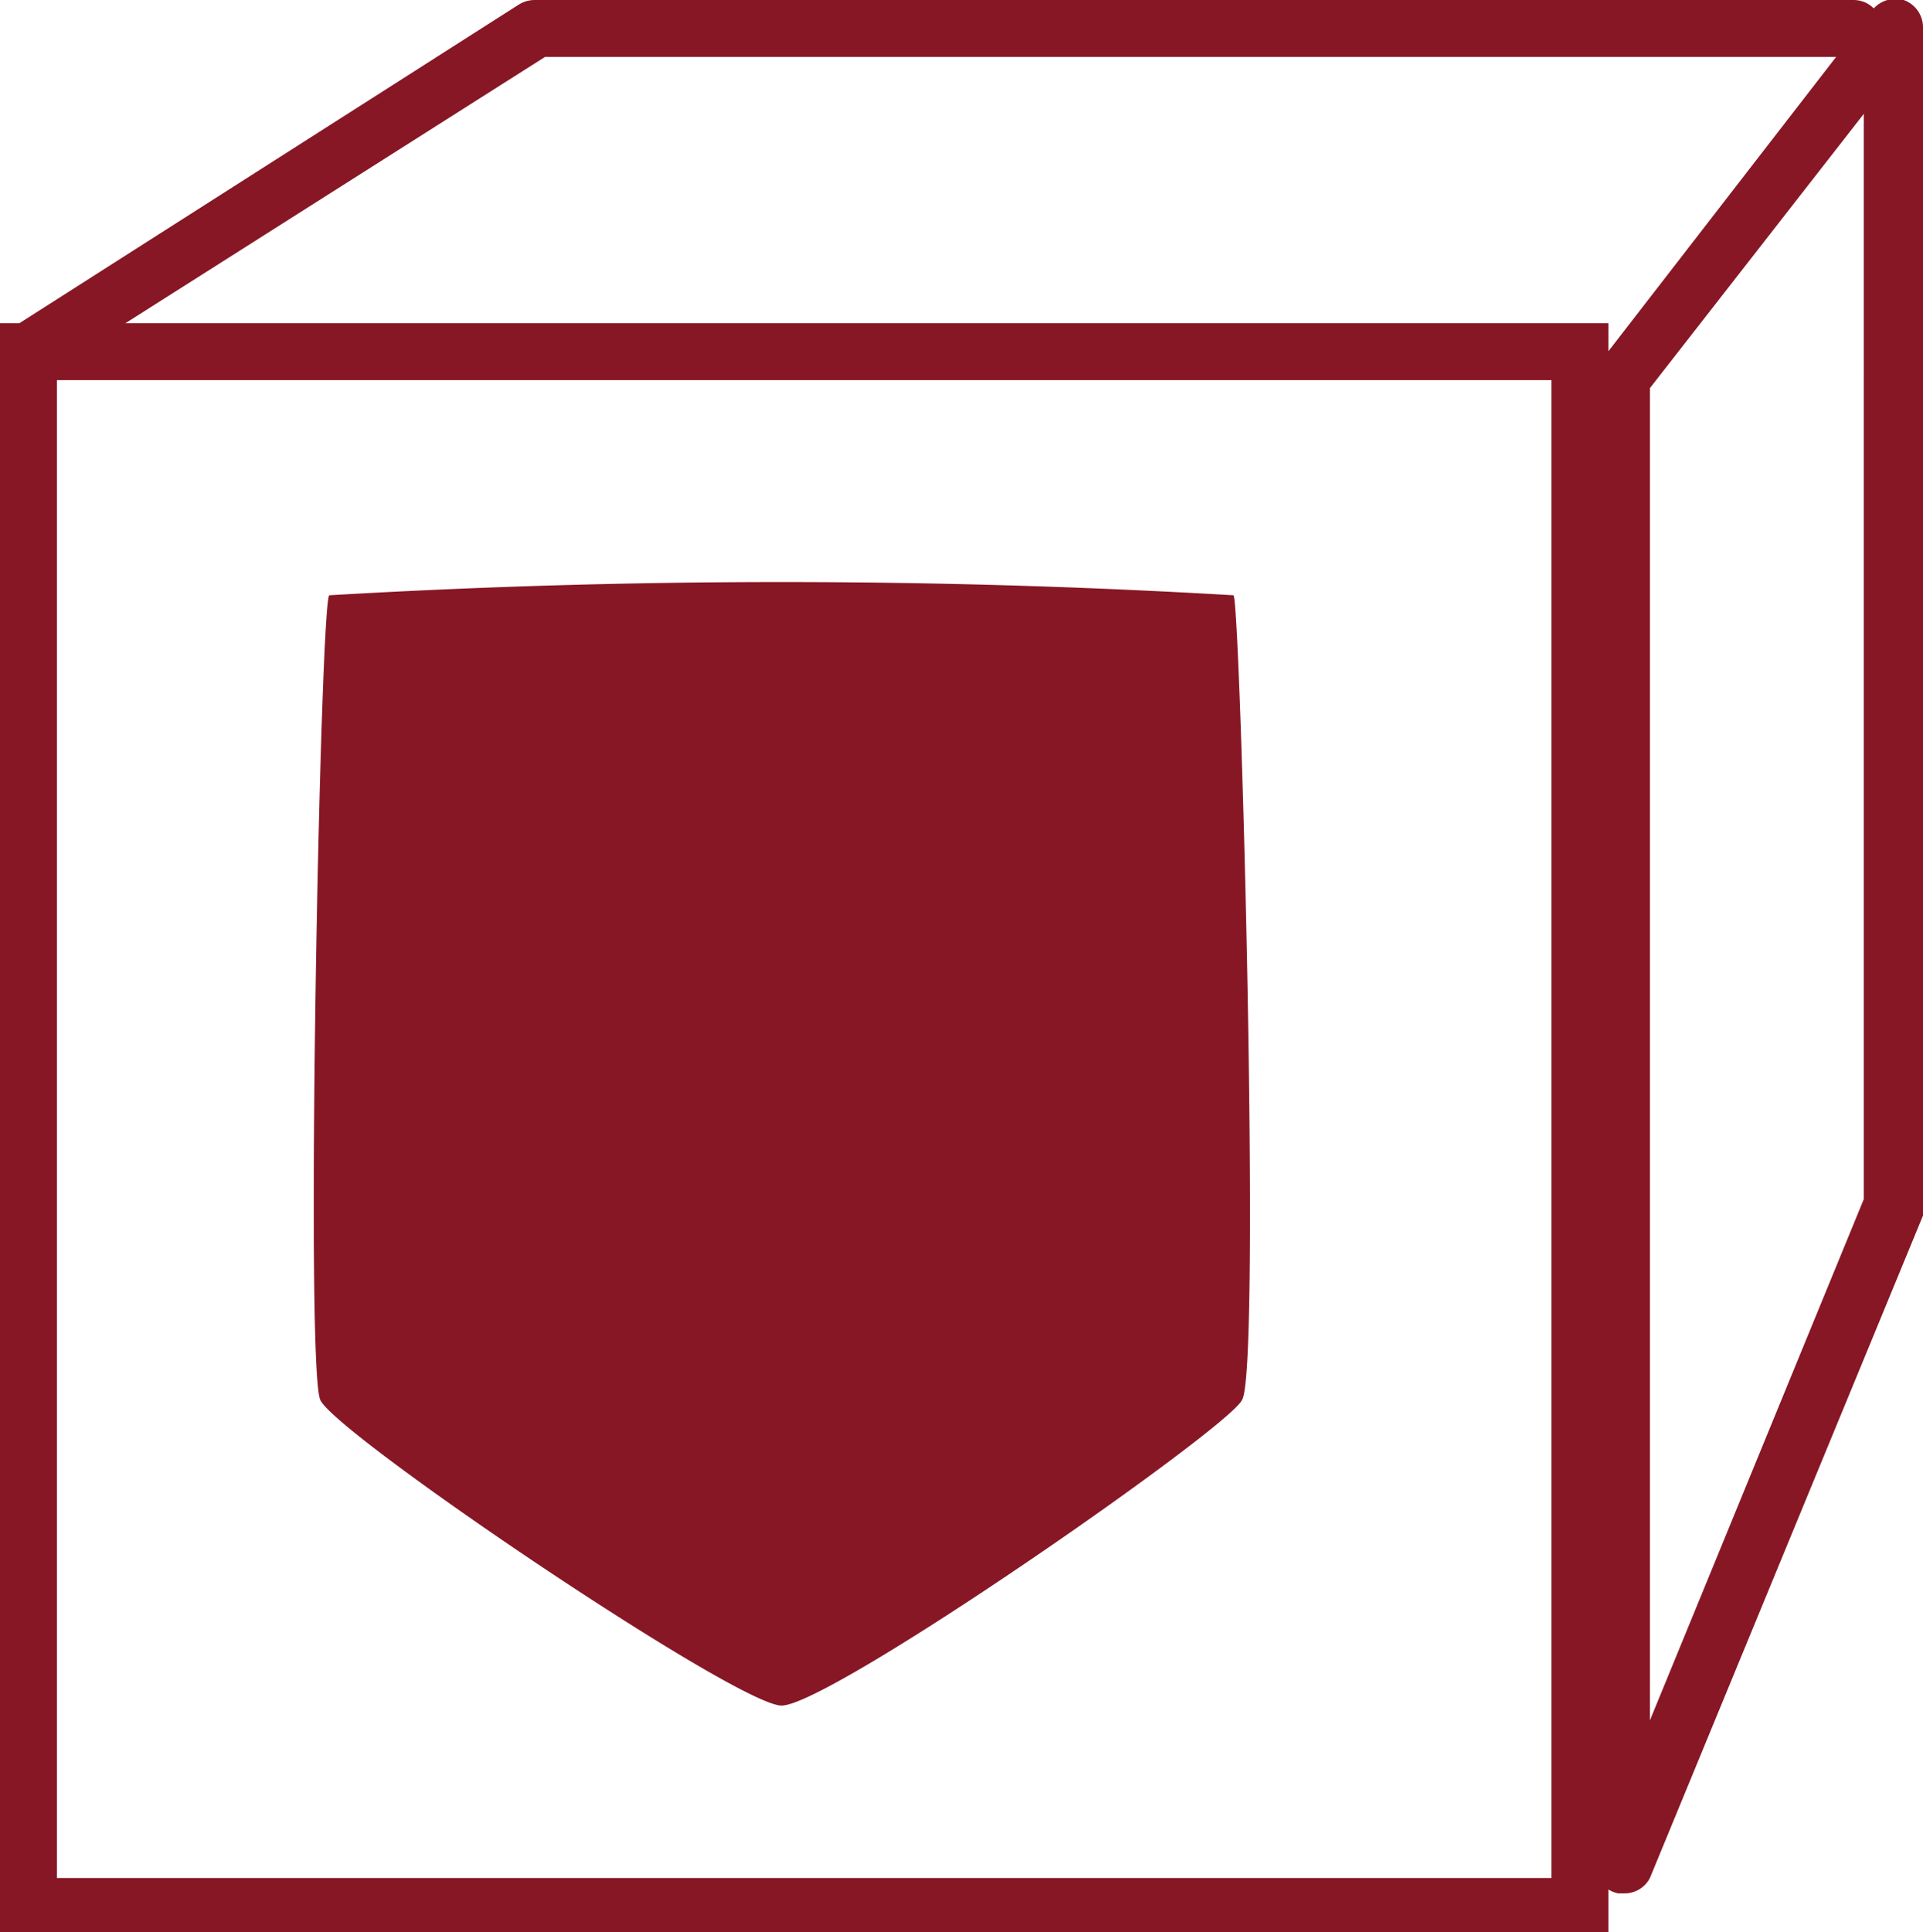
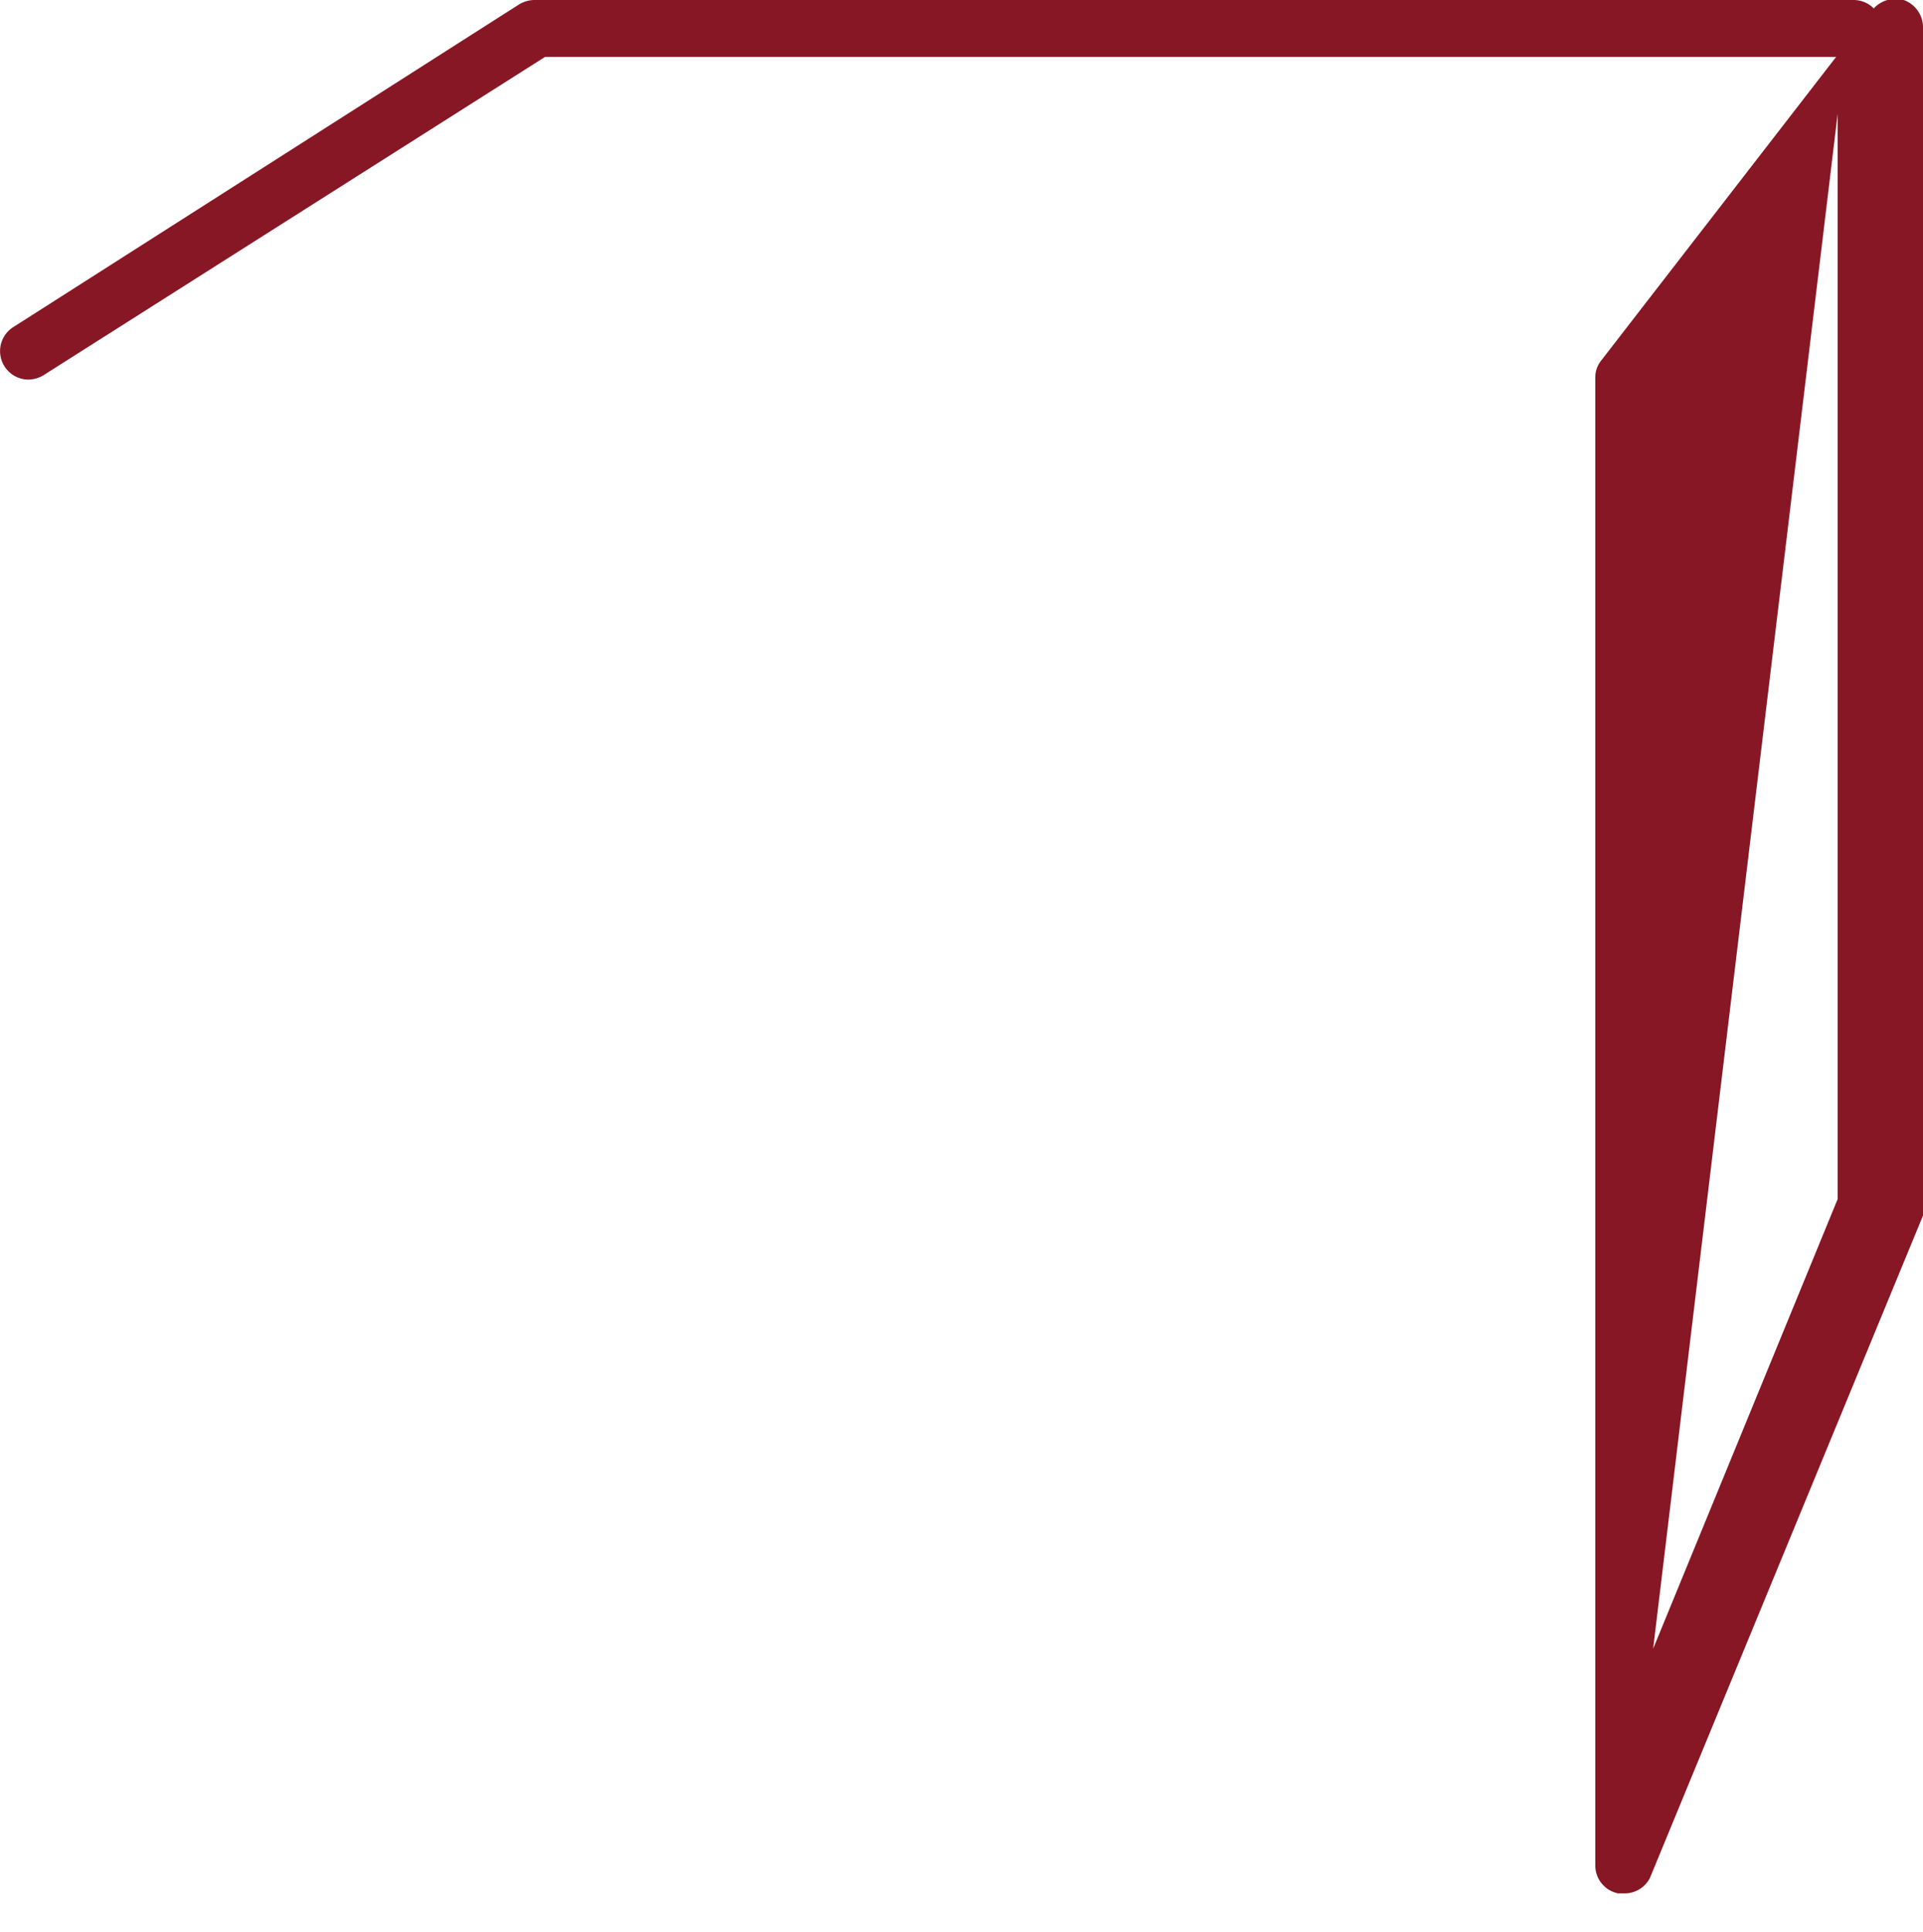
<svg xmlns="http://www.w3.org/2000/svg" viewBox="0 0 33.8 33.95">
  <defs>
    <style>.cls-1{fill:#871725;}</style>
  </defs>
  <title>07-picto-les-biens-de-vos-clients</title>
  <g id="Calque_2" data-name="Calque 2">
    <g id="Calque_1-2" data-name="Calque 1">
-       <path class="cls-1" d="M28.27,34H0V5.68H28.27ZM1,33H27.27V6.68H1Z" />
-       <path class="cls-1" d="M28.54,33.27h-.1a.5.5,0,0,1-.4-.49V6.64a.47.47,0,0,1,.1-.3L32.9.19A.52.52,0,0,1,33.46,0,.51.51,0,0,1,33.8.5V21.17a.43.43,0,0,1,0,.19L29,33A.5.5,0,0,1,28.54,33.27ZM29,6.82V30.23l3.76-9.16V2Z" />
+       <path class="cls-1" d="M28.54,33.27h-.1a.5.5,0,0,1-.4-.49V6.64a.47.47,0,0,1,.1-.3L32.9.19A.52.52,0,0,1,33.46,0,.51.51,0,0,1,33.8.5V21.17a.43.43,0,0,1,0,.19L29,33A.5.5,0,0,1,28.54,33.27ZV30.23l3.76-9.16V2Z" />
      <path class="cls-1" d="M.5,6.67a.5.5,0,0,1-.27-.92L9.12.08A.53.53,0,0,1,9.39,0H32.58a.5.5,0,0,1,0,1h-23L.77,6.59A.53.53,0,0,1,.5,6.67Z" />
-       <path class="cls-1" d="M21.83,24.6c-.23.5-7.28,5.4-8.1,5.37S5.9,25.2,5.63,24.6s0-14.14.16-14.14a135.86,135.86,0,0,1,15.89,0c.12,0,.49,13.64.15,14.14" />
    </g>
  </g>
</svg>